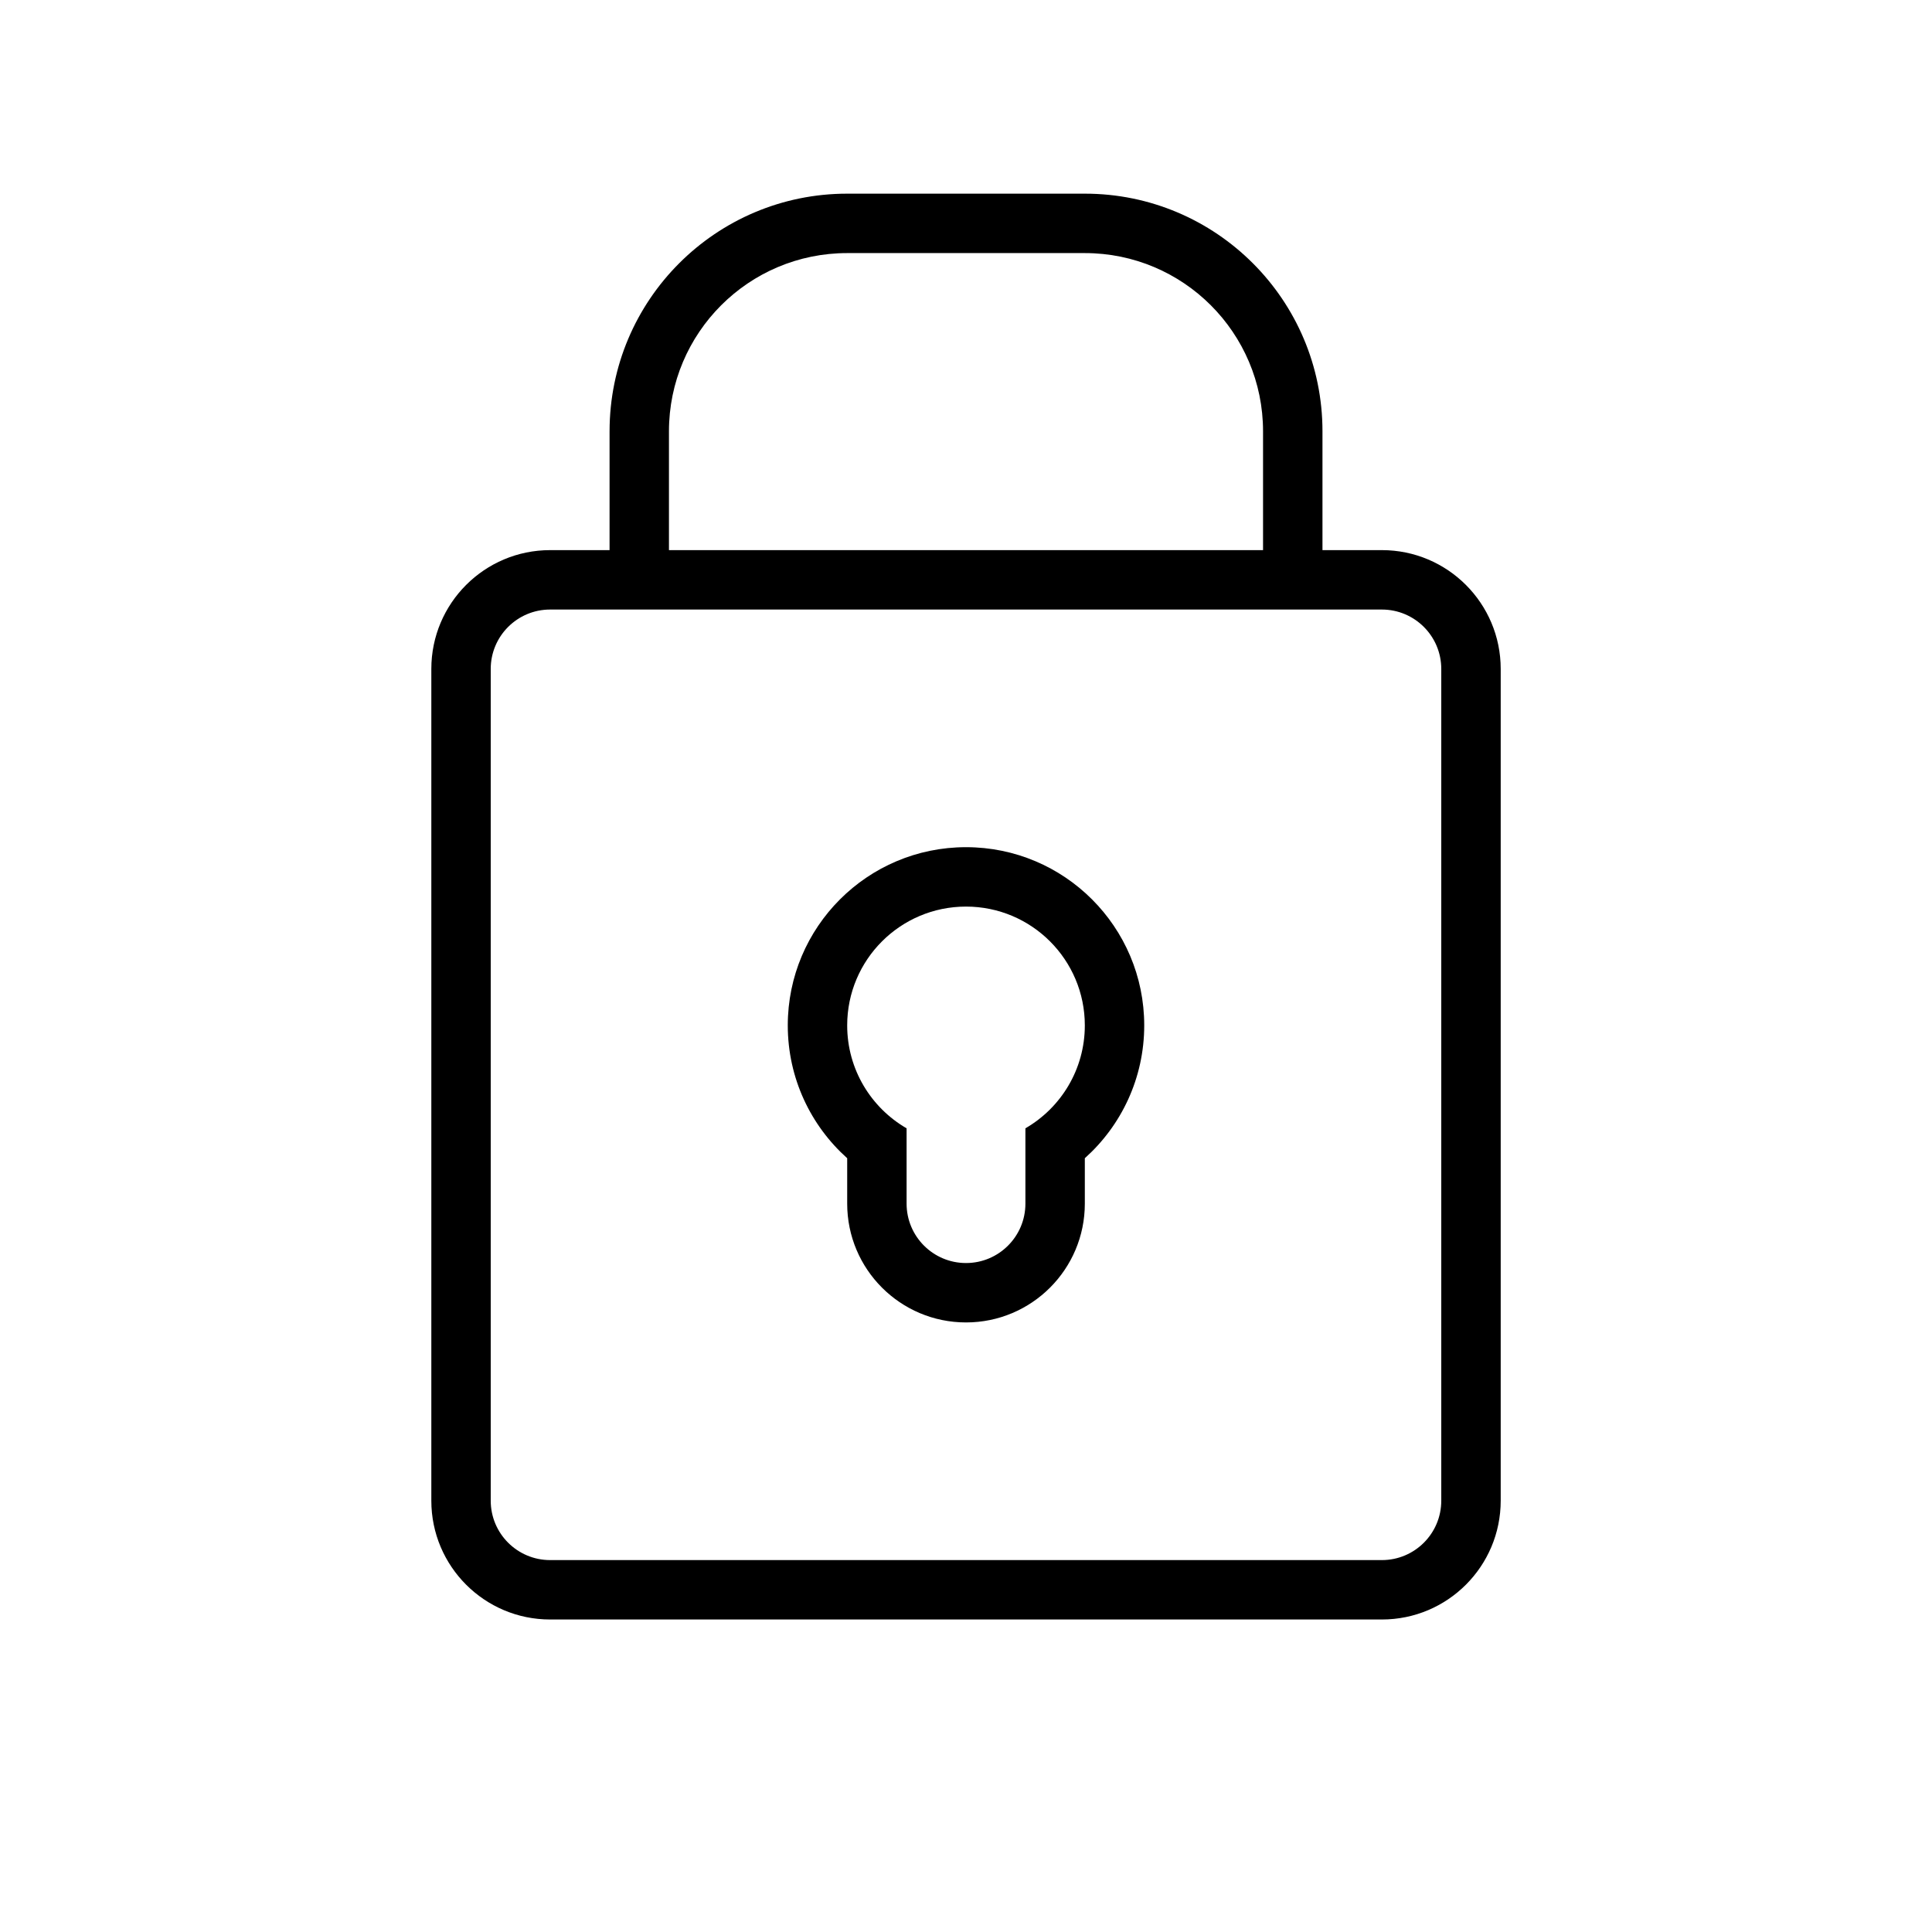
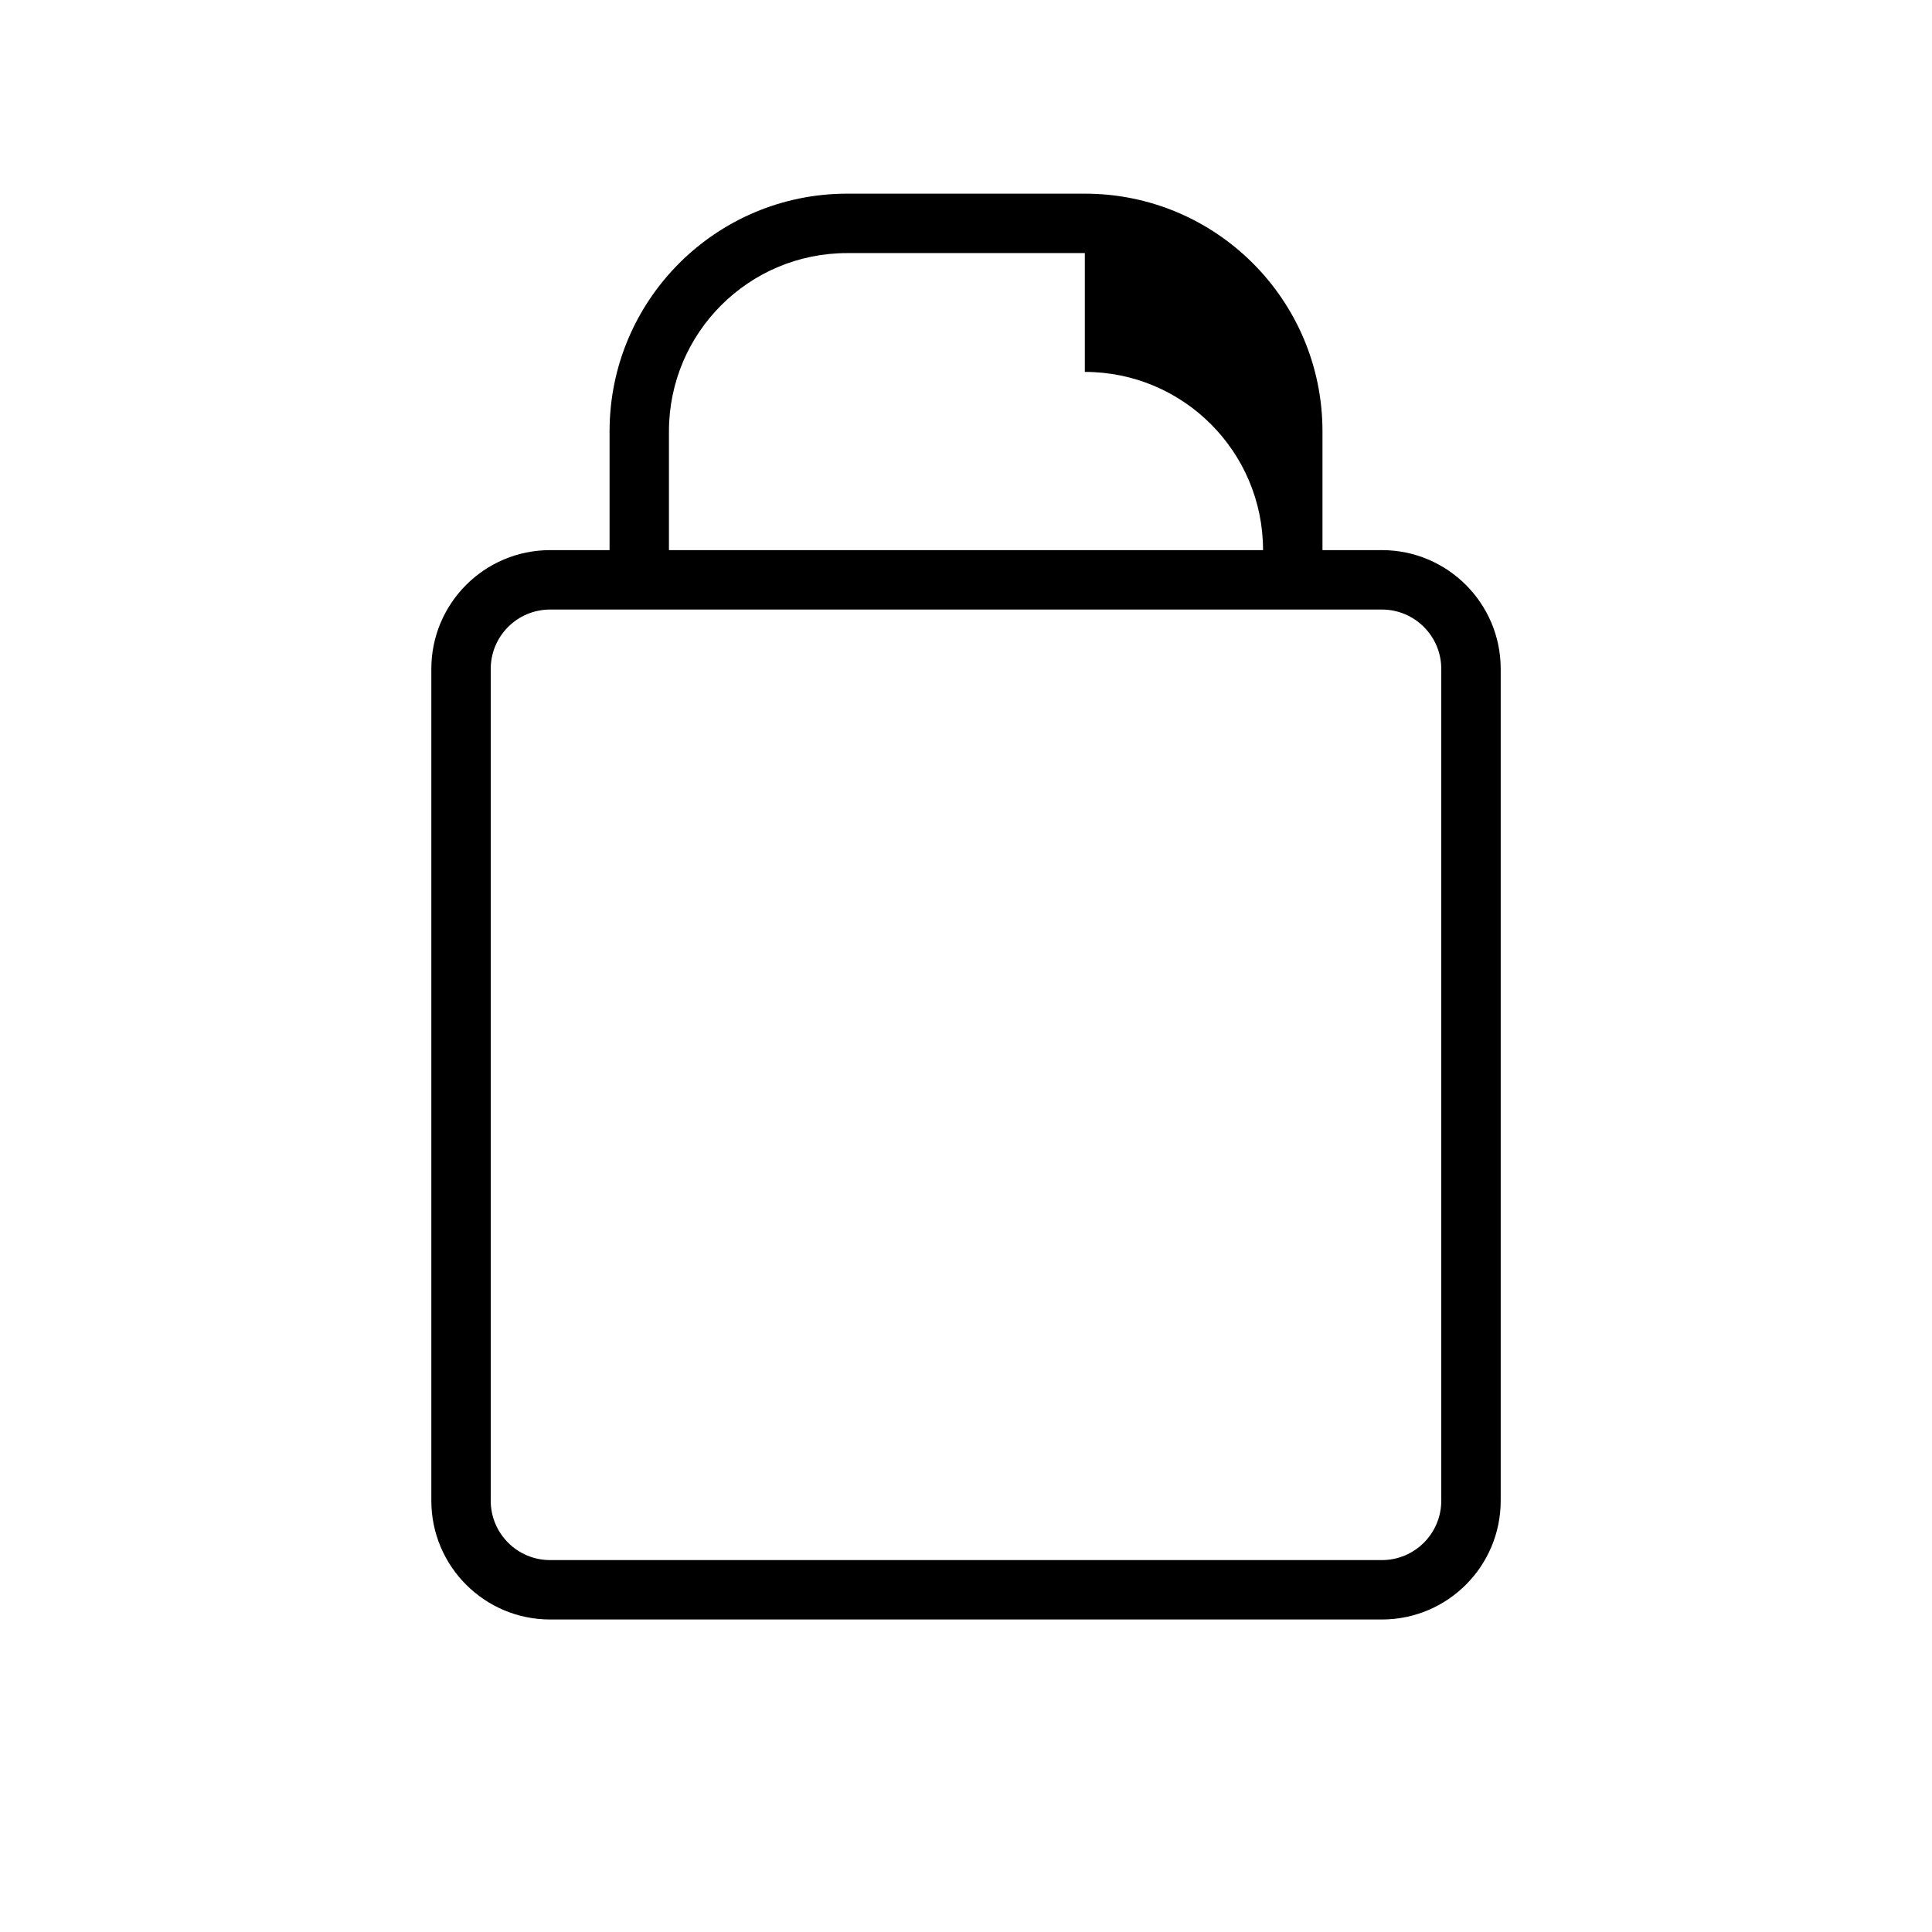
<svg xmlns="http://www.w3.org/2000/svg" fill="#000000" width="800px" height="800px" version="1.1" viewBox="144 144 512 512">
  <g fill-rule="evenodd">
-     <path d="m431.49 450.94c9.645-8.629 15.742-21.199 15.742-35.199 0-26.082-21.145-47.23-47.23-47.23s-47.234 21.148-47.234 47.23c0 14 6.098 26.57 15.746 35.199v12.035c0 17.387 14.098 31.484 31.488 31.484s31.488-14.098 31.488-31.484zm-15.746 12.035v-19.961c9.414-5.441 15.746-15.621 15.746-27.273 0-17.391-14.098-31.488-31.488-31.488s-31.488 14.098-31.488 31.488c0 11.652 6.332 21.832 15.742 27.273v19.961c0 8.691 7.051 15.742 15.746 15.742s15.742-7.051 15.742-15.742z" />
-     <path d="m305.54 258.3v31.488h-15.746c-17.391 0-31.488 14.102-31.488 31.488v220.42c0 17.391 14.098 31.488 31.488 31.488h220.42c17.391 0 31.488-14.098 31.488-31.488v-220.42c0-17.387-14.098-31.488-31.488-31.488h-15.746v-31.488c0-34.777-28.195-62.977-62.973-62.977h-62.977c-34.781 0-62.977 28.199-62.977 62.977zm125.95-47.23h-62.977c-26.086 0-47.234 21.148-47.234 47.23v31.488h157.44v-31.488c0-26.082-21.145-47.23-47.23-47.23zm78.719 94.465h-220.42c-8.695 0-15.742 7.047-15.742 15.742v220.42c0 8.695 7.047 15.742 15.742 15.742h220.42c8.695 0 15.742-7.047 15.742-15.742v-220.42c0-8.695-7.047-15.742-15.742-15.742z" />
+     <path d="m305.54 258.3v31.488h-15.746c-17.391 0-31.488 14.102-31.488 31.488v220.42c0 17.391 14.098 31.488 31.488 31.488h220.42c17.391 0 31.488-14.098 31.488-31.488v-220.42c0-17.387-14.098-31.488-31.488-31.488h-15.746v-31.488c0-34.777-28.195-62.977-62.973-62.977h-62.977c-34.781 0-62.977 28.199-62.977 62.977zm125.95-47.23h-62.977c-26.086 0-47.234 21.148-47.234 47.23v31.488h157.44c0-26.082-21.145-47.23-47.23-47.23zm78.719 94.465h-220.42c-8.695 0-15.742 7.047-15.742 15.742v220.42c0 8.695 7.047 15.742 15.742 15.742h220.42c8.695 0 15.742-7.047 15.742-15.742v-220.42c0-8.695-7.047-15.742-15.742-15.742z" />
  </g>
</svg>